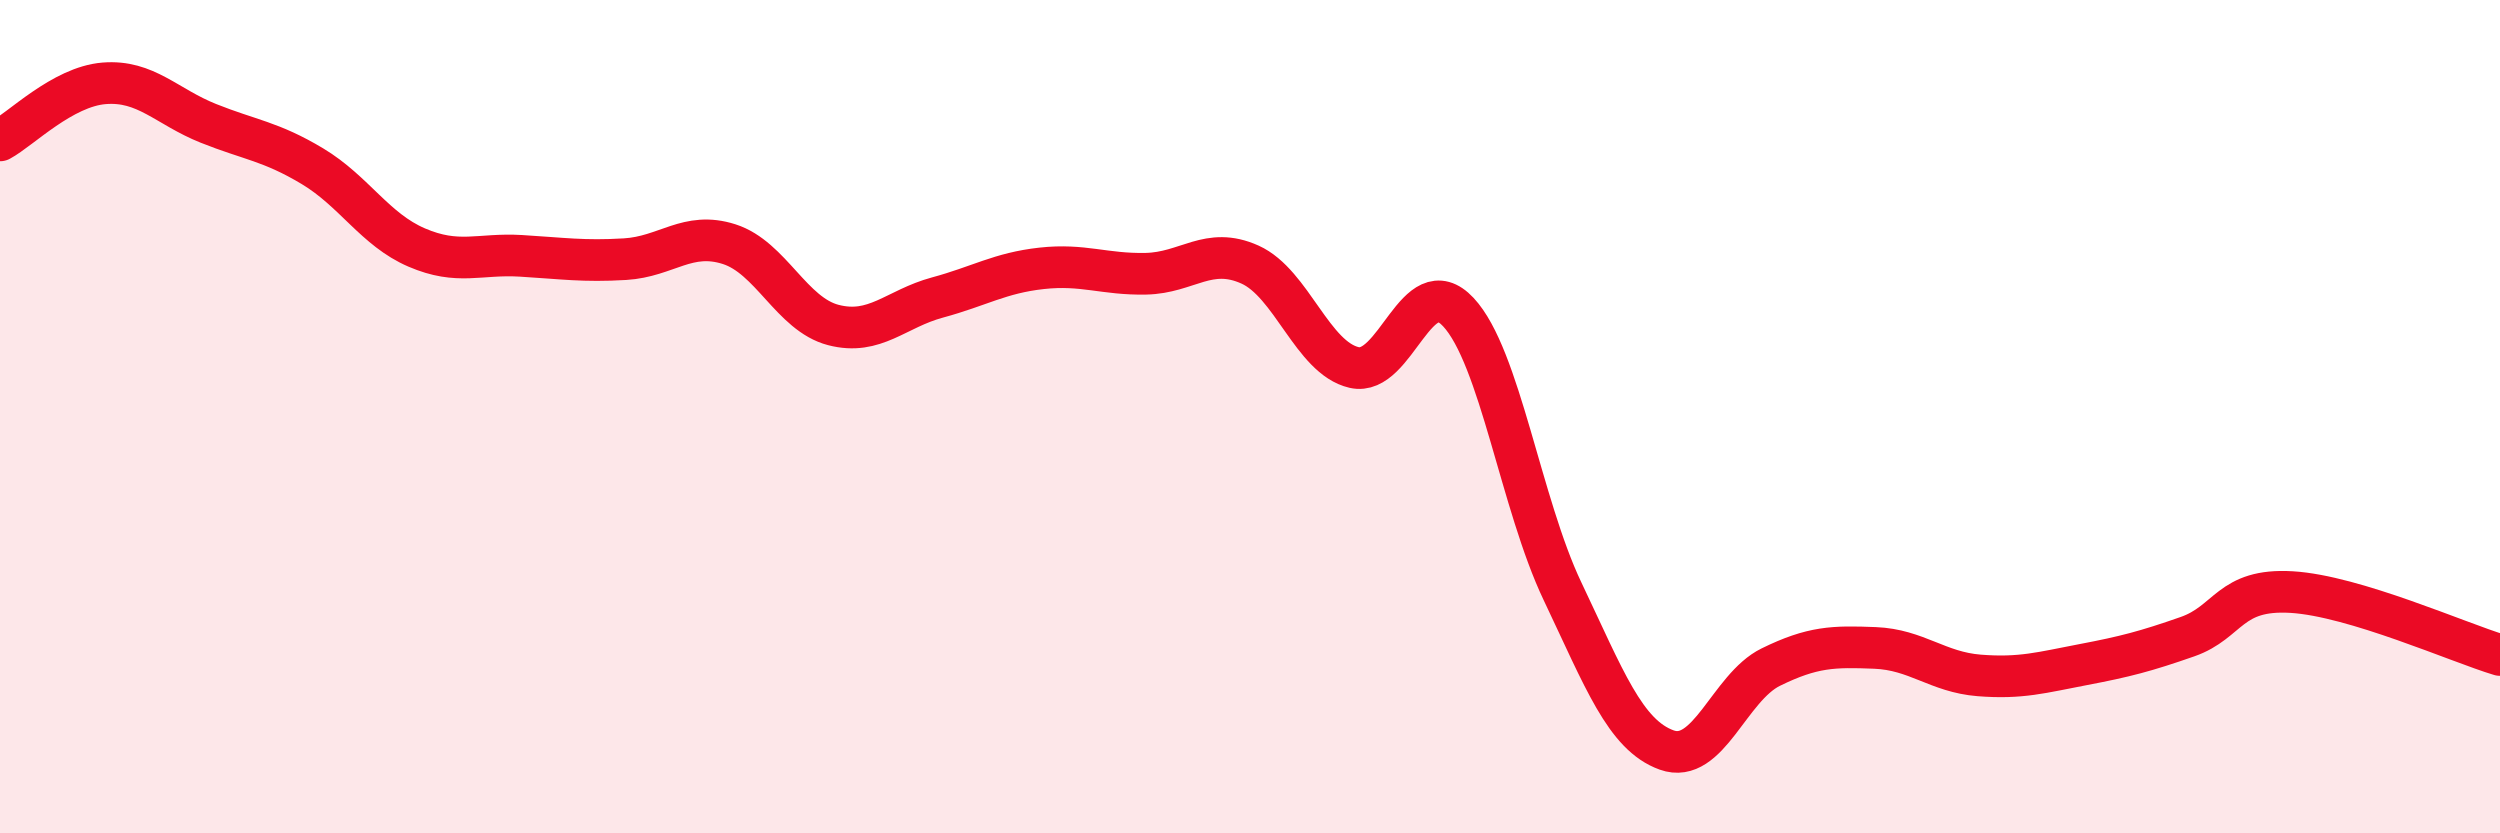
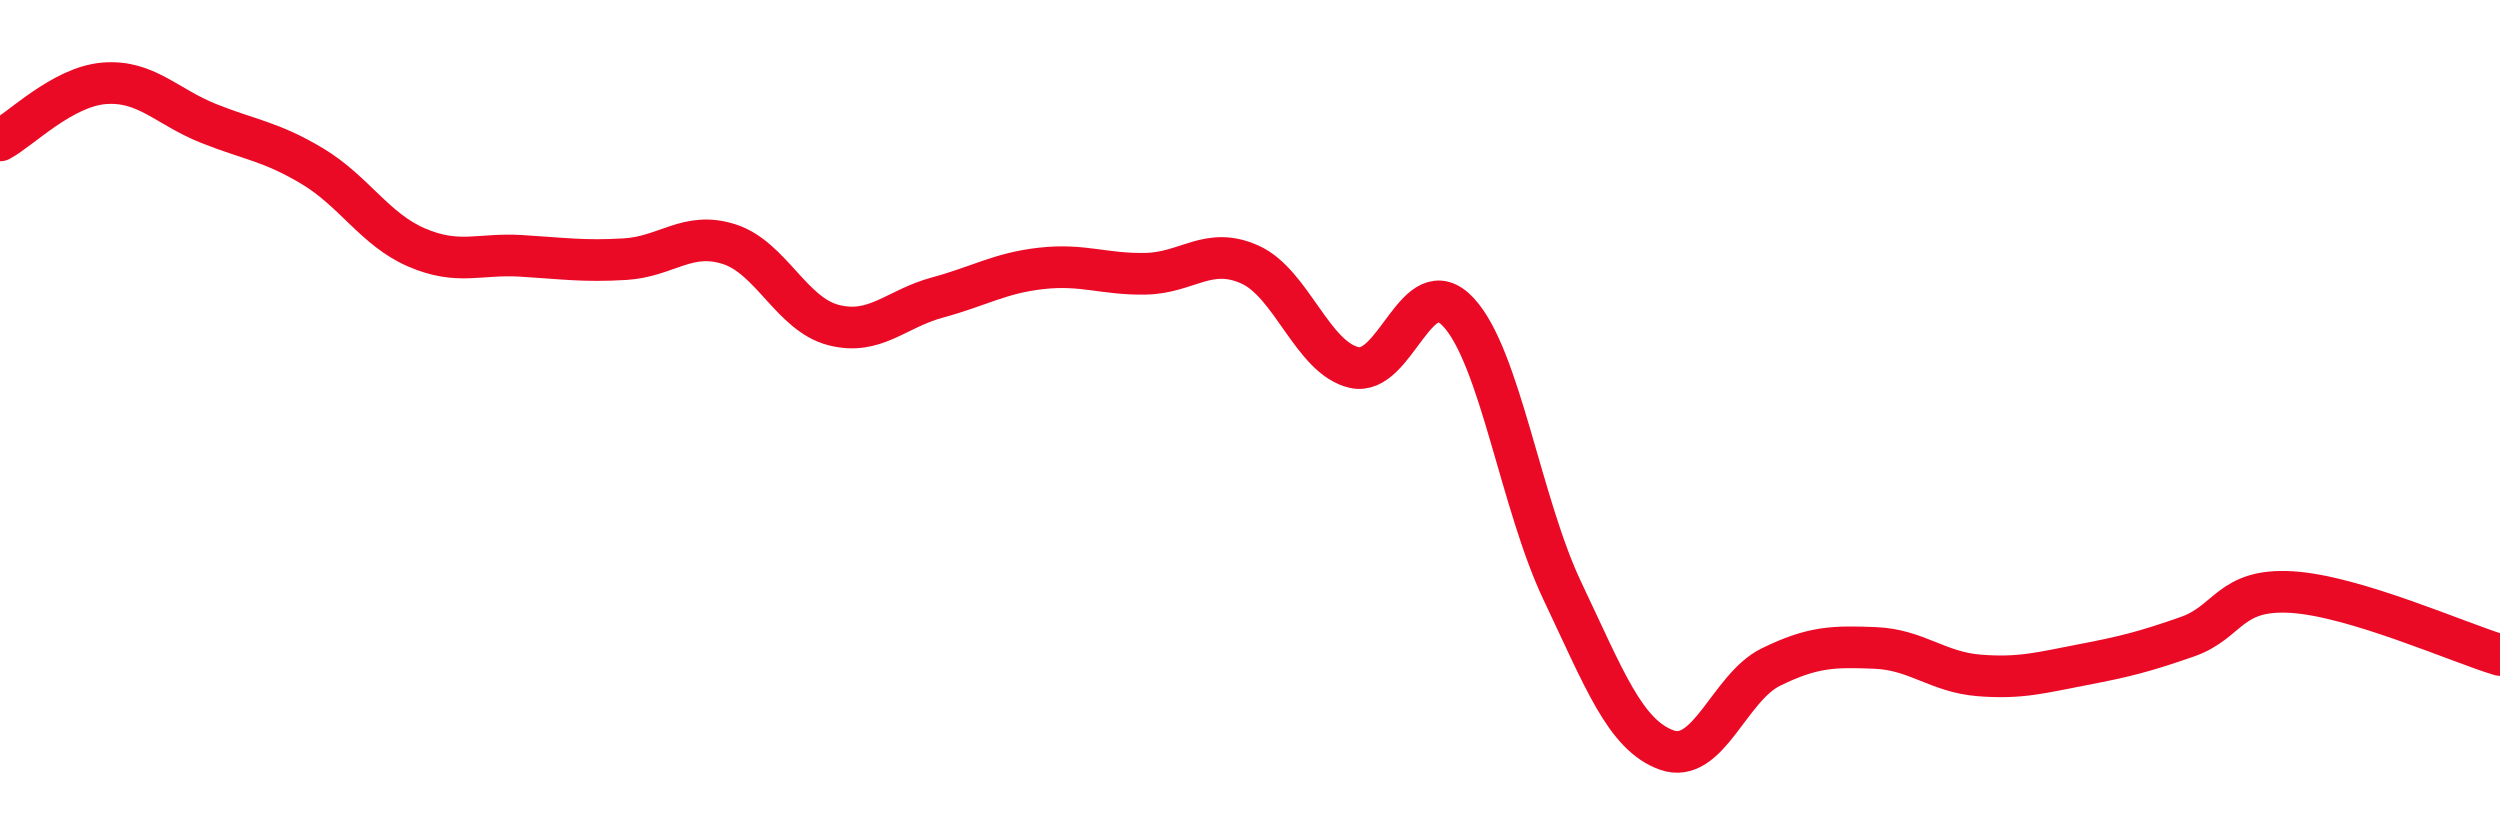
<svg xmlns="http://www.w3.org/2000/svg" width="60" height="20" viewBox="0 0 60 20">
-   <path d="M 0,3.37 C 0.5,3.1 1.5,2.08 2.5,2 C 3.5,1.92 4,2.56 5,2.96 C 6,3.36 6.5,3.39 7.5,3.99 C 8.5,4.59 9,5.51 10,5.94 C 11,6.37 11.5,6.08 12.5,6.14 C 13.5,6.2 14,6.28 15,6.22 C 16,6.16 16.5,5.54 17.5,5.86 C 18.5,6.18 19,7.54 20,7.8 C 21,8.06 21.5,7.41 22.5,7.14 C 23.5,6.87 24,6.55 25,6.44 C 26,6.33 26.5,6.59 27.5,6.57 C 28.5,6.55 29,5.9 30,6.35 C 31,6.8 31.5,8.59 32.5,8.82 C 33.5,9.05 34,6.42 35,7.49 C 36,8.56 36.5,12.09 37.5,14.19 C 38.5,16.29 39,17.64 40,18 C 41,18.36 41.5,16.5 42.5,16.01 C 43.5,15.52 44,15.51 45,15.55 C 46,15.59 46.5,16.13 47.5,16.21 C 48.5,16.29 49,16.14 50,15.95 C 51,15.76 51.5,15.63 52.5,15.28 C 53.5,14.93 53.5,14.12 55,14.21 C 56.5,14.3 59,15.42 60,15.72L60 20L0 20Z" fill="#EB0A25" opacity="0.1" stroke-linecap="round" stroke-linejoin="round" />
  <path d="M 0,3.37 C 0.5,3.1 1.5,2.08 2.5,2 C 3.5,1.92 4,2.56 5,2.96 C 6,3.36 6.5,3.39 7.5,3.99 C 8.5,4.59 9,5.51 10,5.94 C 11,6.37 11.5,6.08 12.5,6.14 C 13.5,6.2 14,6.28 15,6.22 C 16,6.16 16.5,5.54 17.5,5.86 C 18.5,6.18 19,7.54 20,7.8 C 21,8.06 21.5,7.41 22.5,7.14 C 23.5,6.87 24,6.55 25,6.44 C 26,6.33 26.5,6.59 27.5,6.57 C 28.5,6.55 29,5.9 30,6.35 C 31,6.8 31.5,8.59 32.5,8.82 C 33.5,9.05 34,6.42 35,7.49 C 36,8.56 36.5,12.09 37.5,14.19 C 38.5,16.29 39,17.64 40,18 C 41,18.36 41.5,16.5 42.5,16.01 C 43.5,15.52 44,15.51 45,15.55 C 46,15.59 46.5,16.13 47.5,16.21 C 48.5,16.29 49,16.14 50,15.95 C 51,15.76 51.5,15.63 52.5,15.28 C 53.5,14.93 53.5,14.12 55,14.21 C 56.5,14.3 59,15.42 60,15.72" stroke="#EB0A25" stroke-width="1" fill="none" stroke-linecap="round" stroke-linejoin="round" />
</svg>